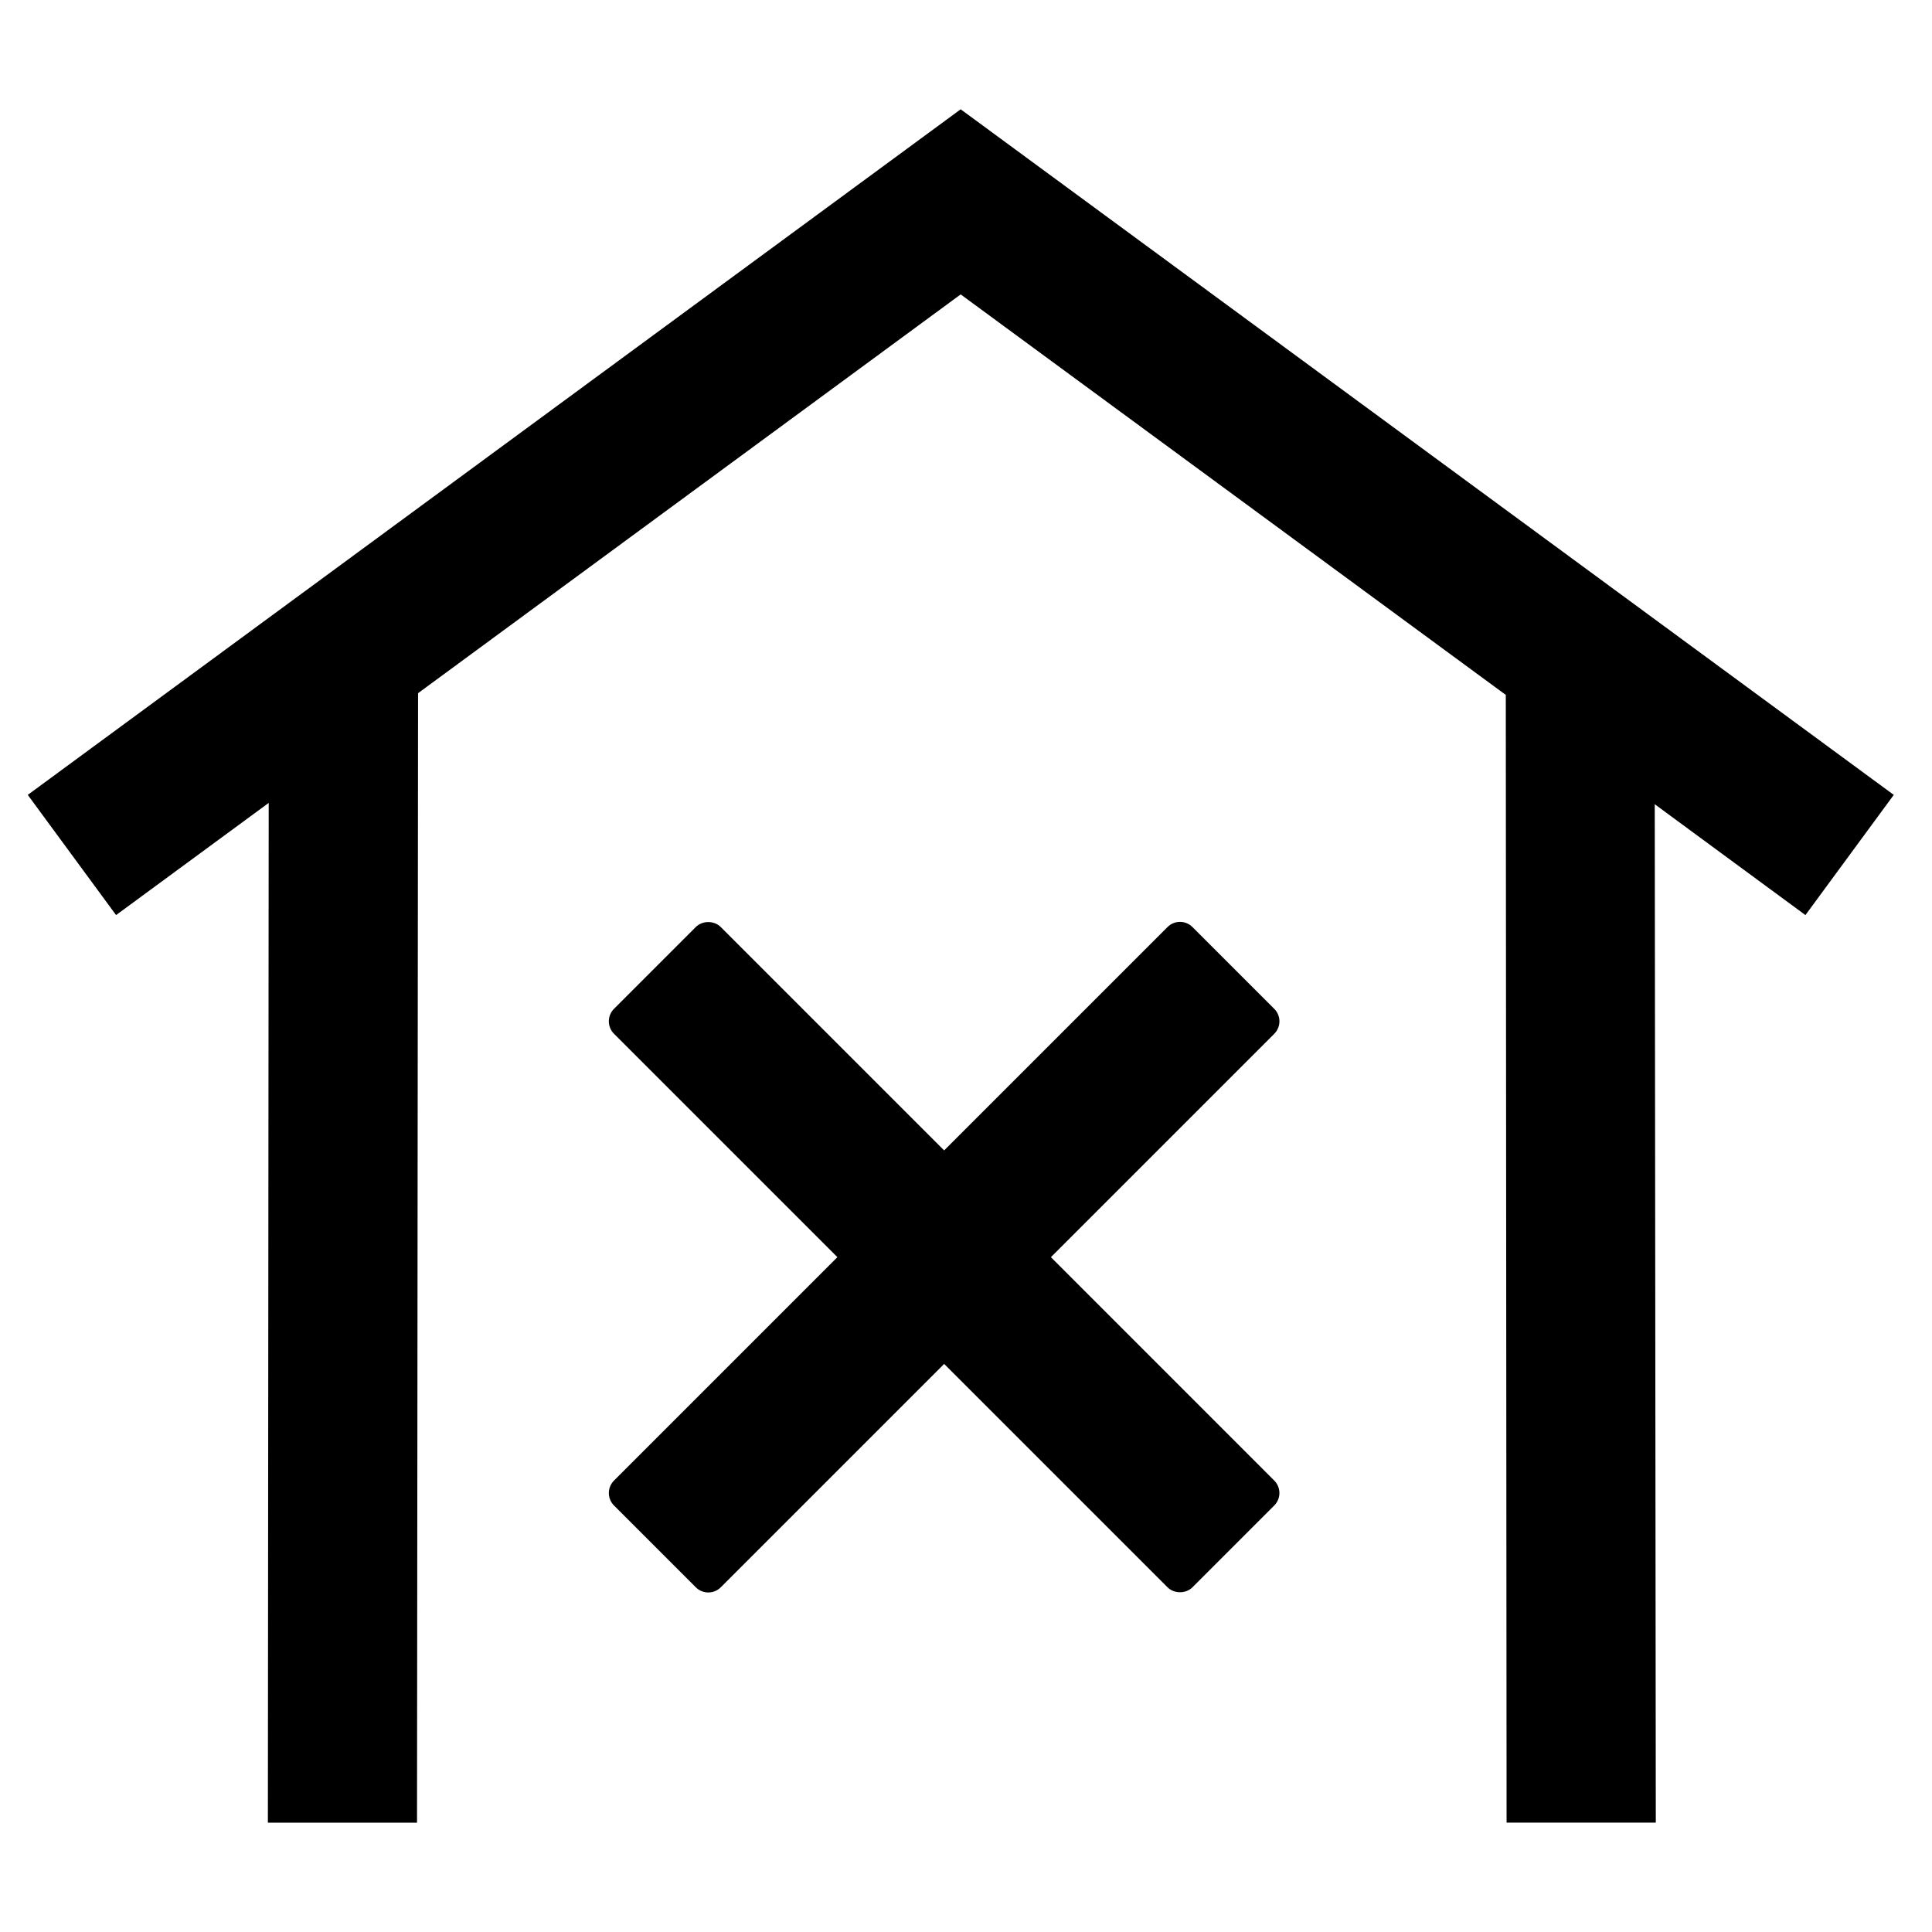
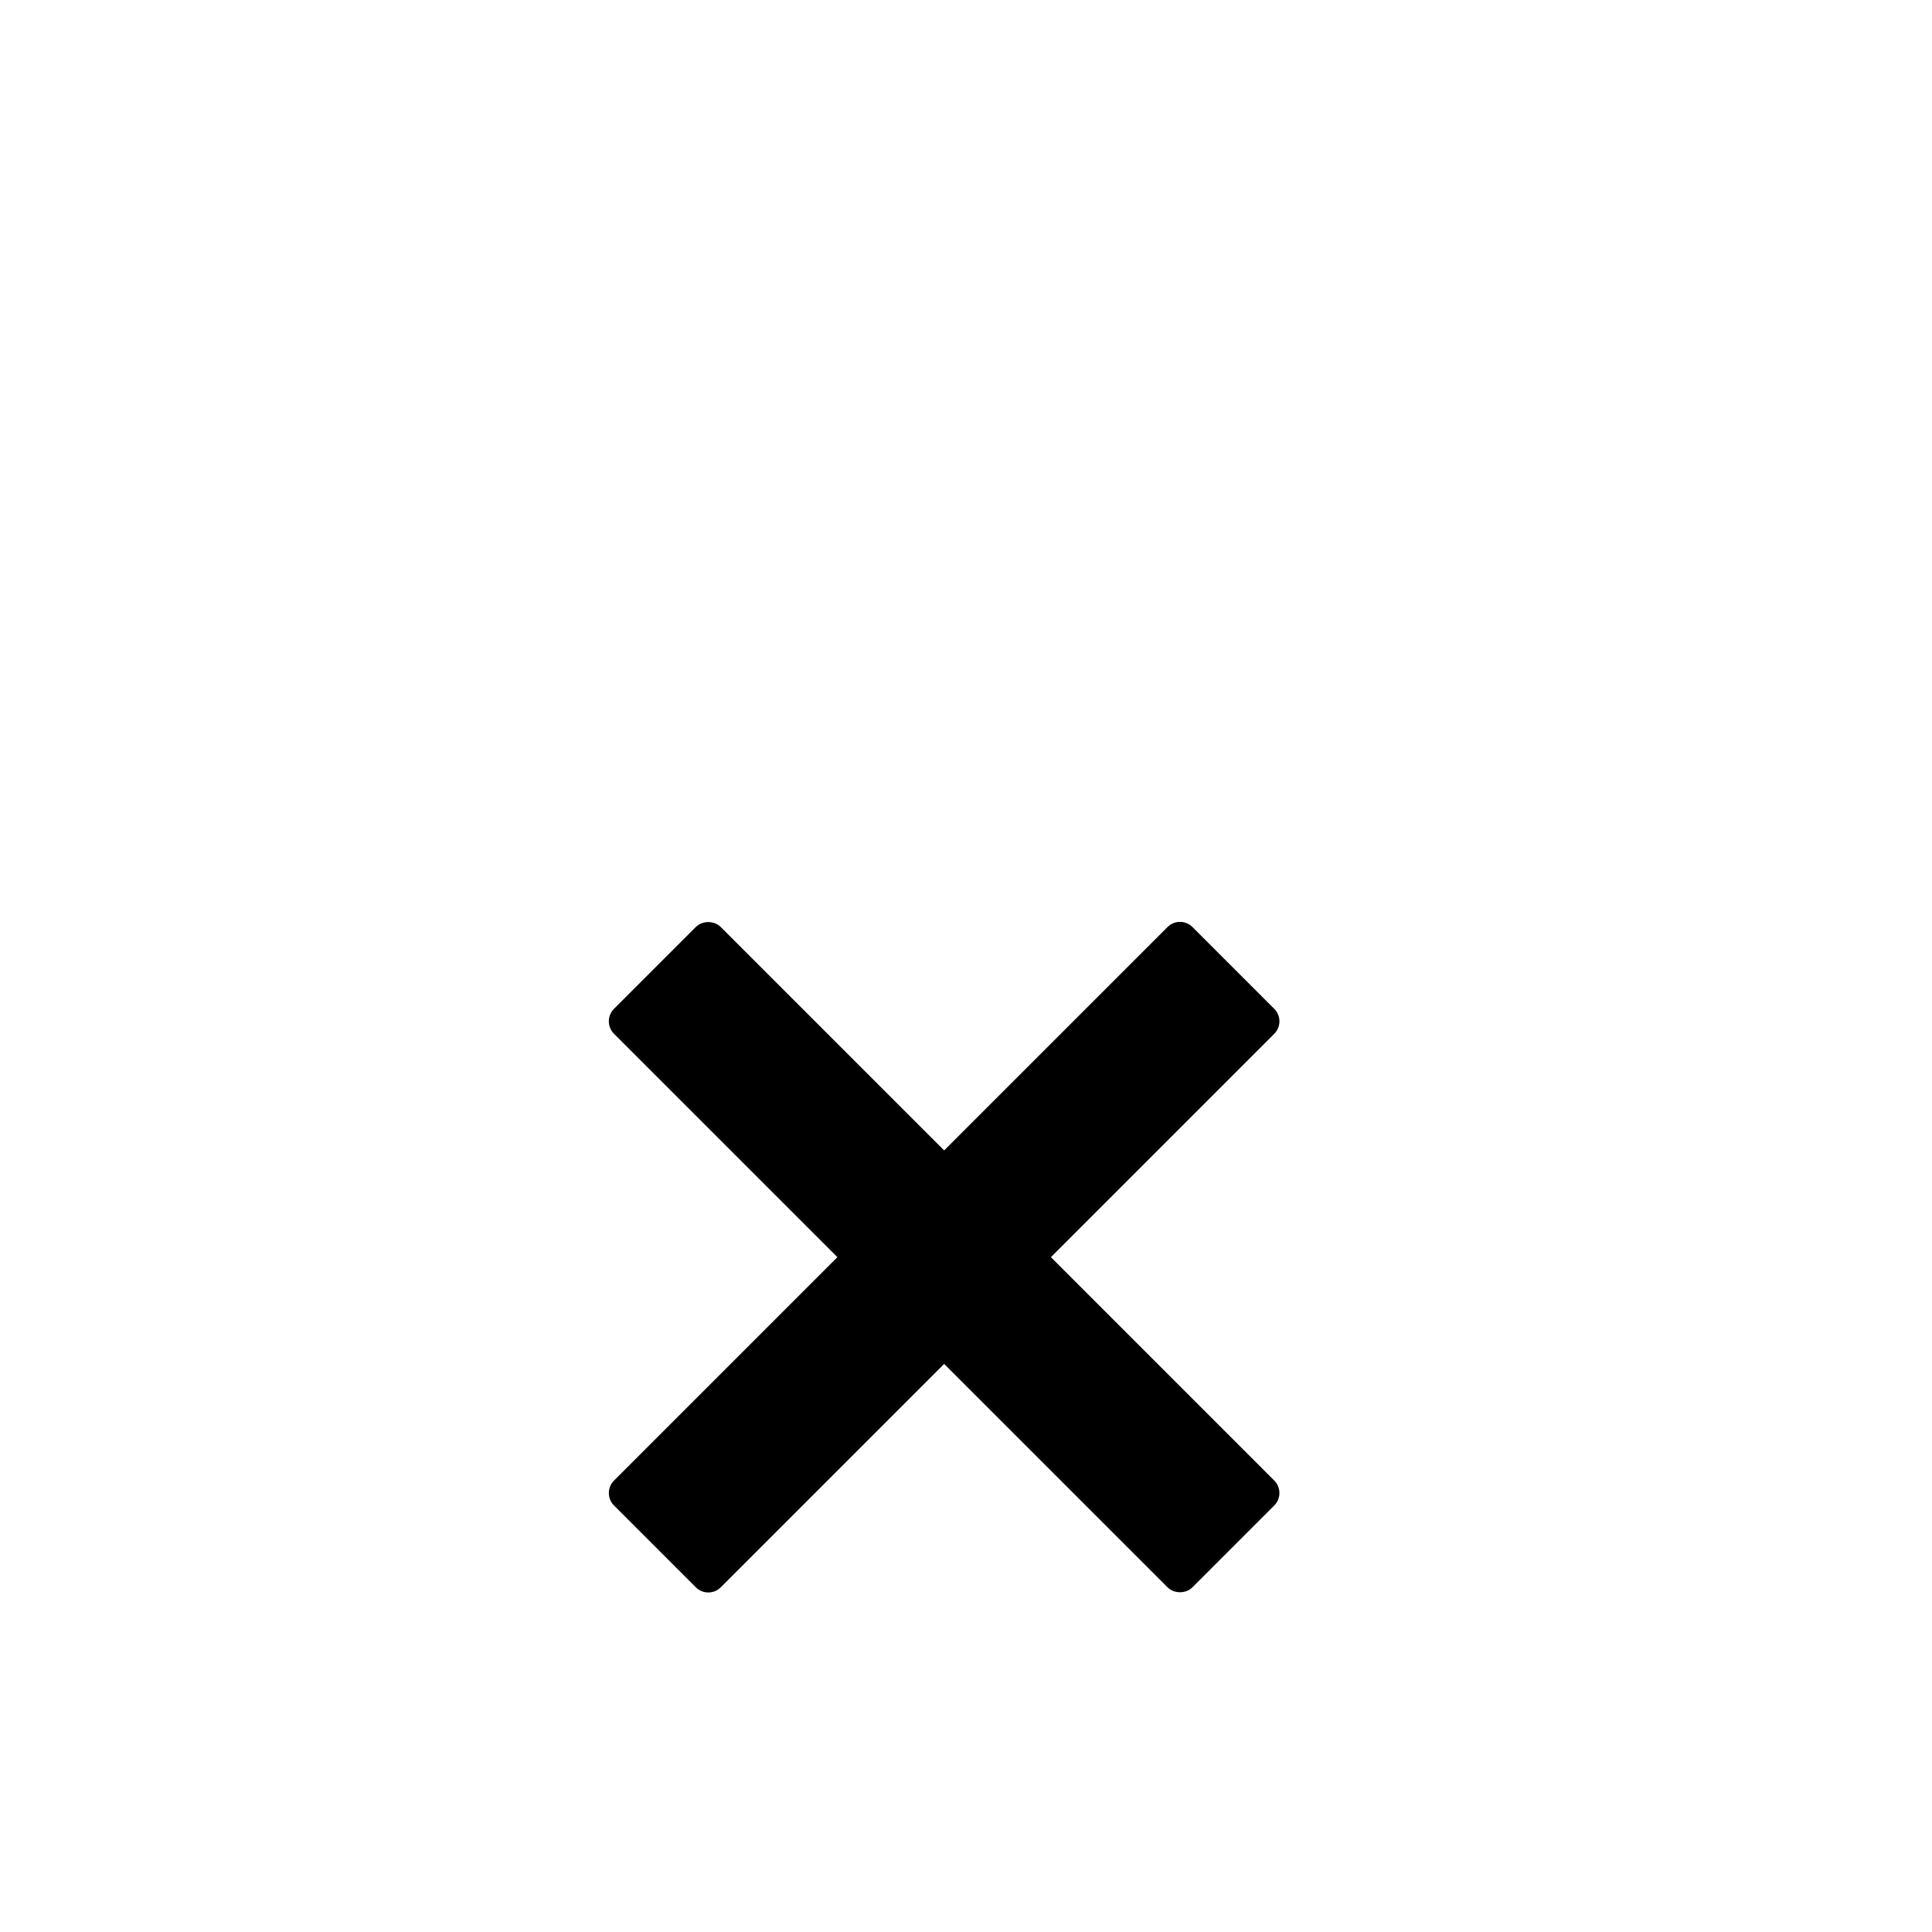
<svg xmlns="http://www.w3.org/2000/svg" fill="#000000" width="800px" height="800px" version="1.1" viewBox="144 144 512 512">
  <g>
-     <path d="m215.21 356.78-0.219 270.25h39.523l0.277-299.33 143.8-105.68 144.46 106.14 0.211 298.86h39.543l-0.281-269.89 39.934 29.375 23.41-31.852-247.28-181.69-247.23 181.69 23.402 31.852z" />
    <path d="m422.5 477.16 59.191-59.191c1.828-1.828 1.828-4.789 0-6.617l-21.672-21.672c-0.879-0.879-2.062-1.371-3.309-1.371s-2.434 0.492-3.309 1.371l-59.195 59.191-59.199-59.199c-1.754-1.754-4.863-1.754-6.617 0l-21.672 21.676c-1.828 1.828-1.828 4.789 0 6.617l59.199 59.195-59.195 59.199c-0.879 0.879-1.371 2.062-1.371 3.309 0 1.246 0.492 2.434 1.371 3.309l21.672 21.672c0.914 0.914 2.109 1.371 3.309 1.371s2.394-0.457 3.309-1.371l59.195-59.195 59.195 59.191c1.754 1.754 4.863 1.754 6.617 0l21.668-21.672c1.828-1.828 1.828-4.789 0-6.617z" />
  </g>
</svg>